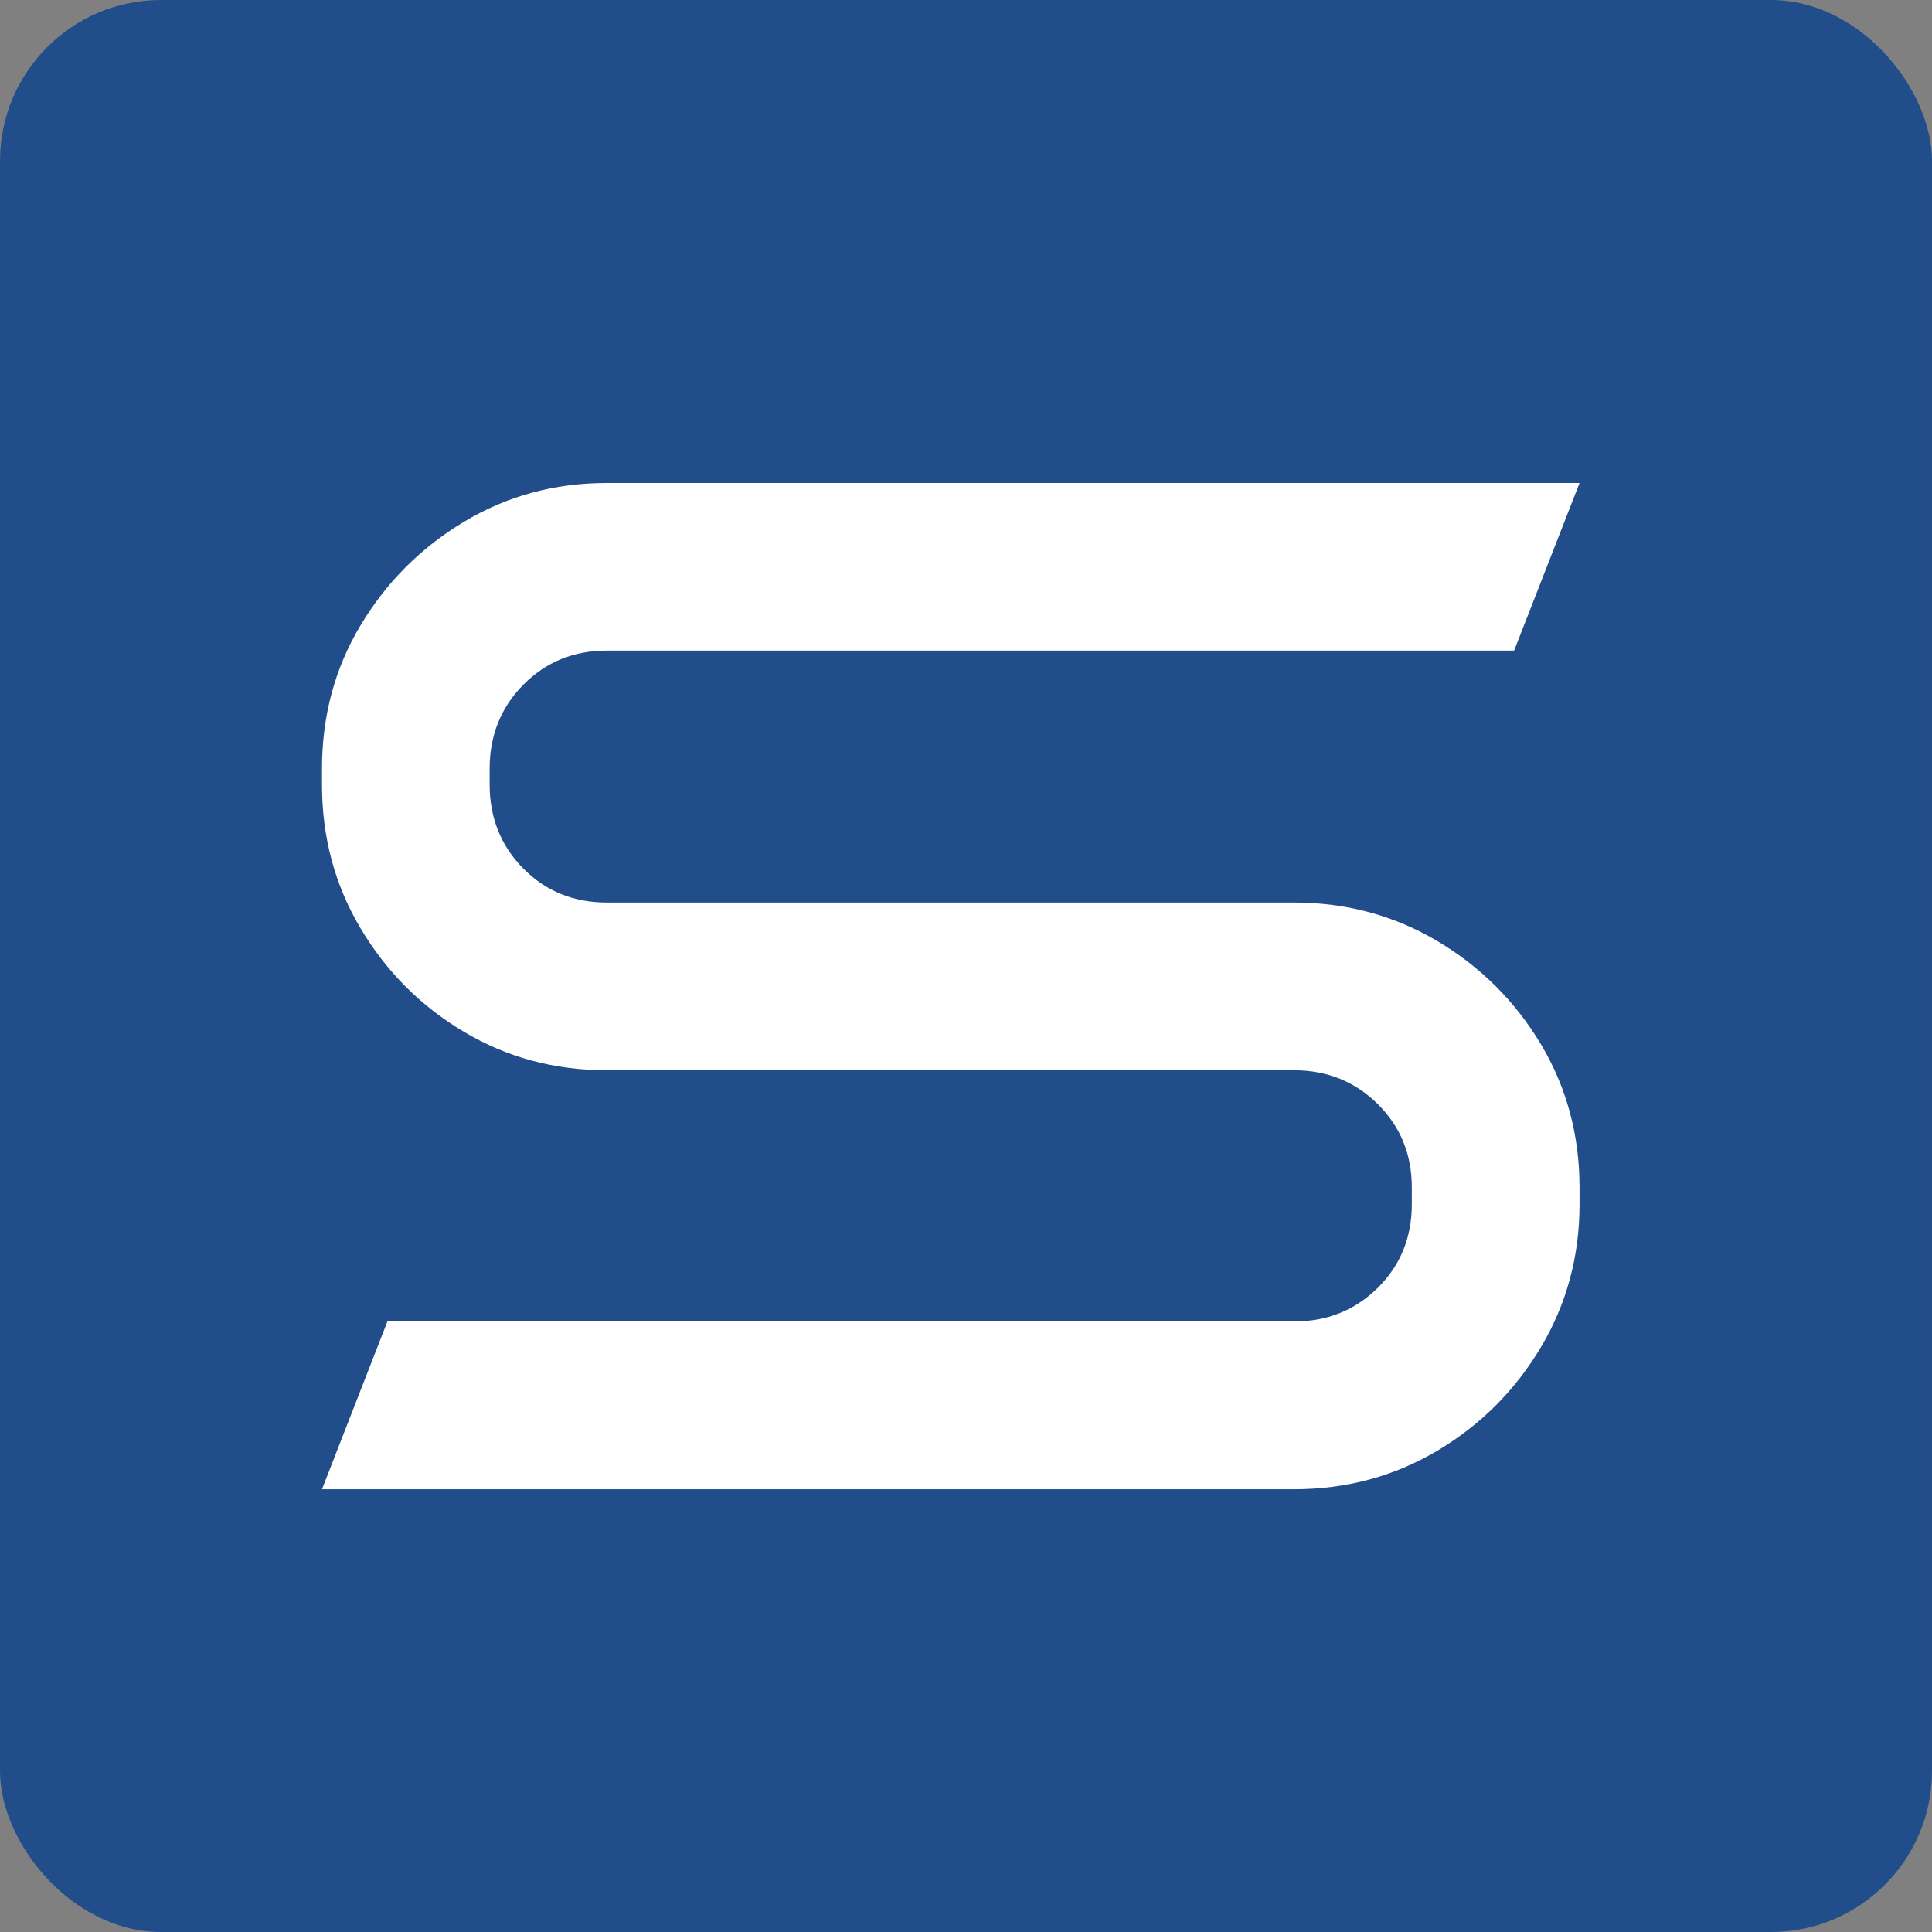
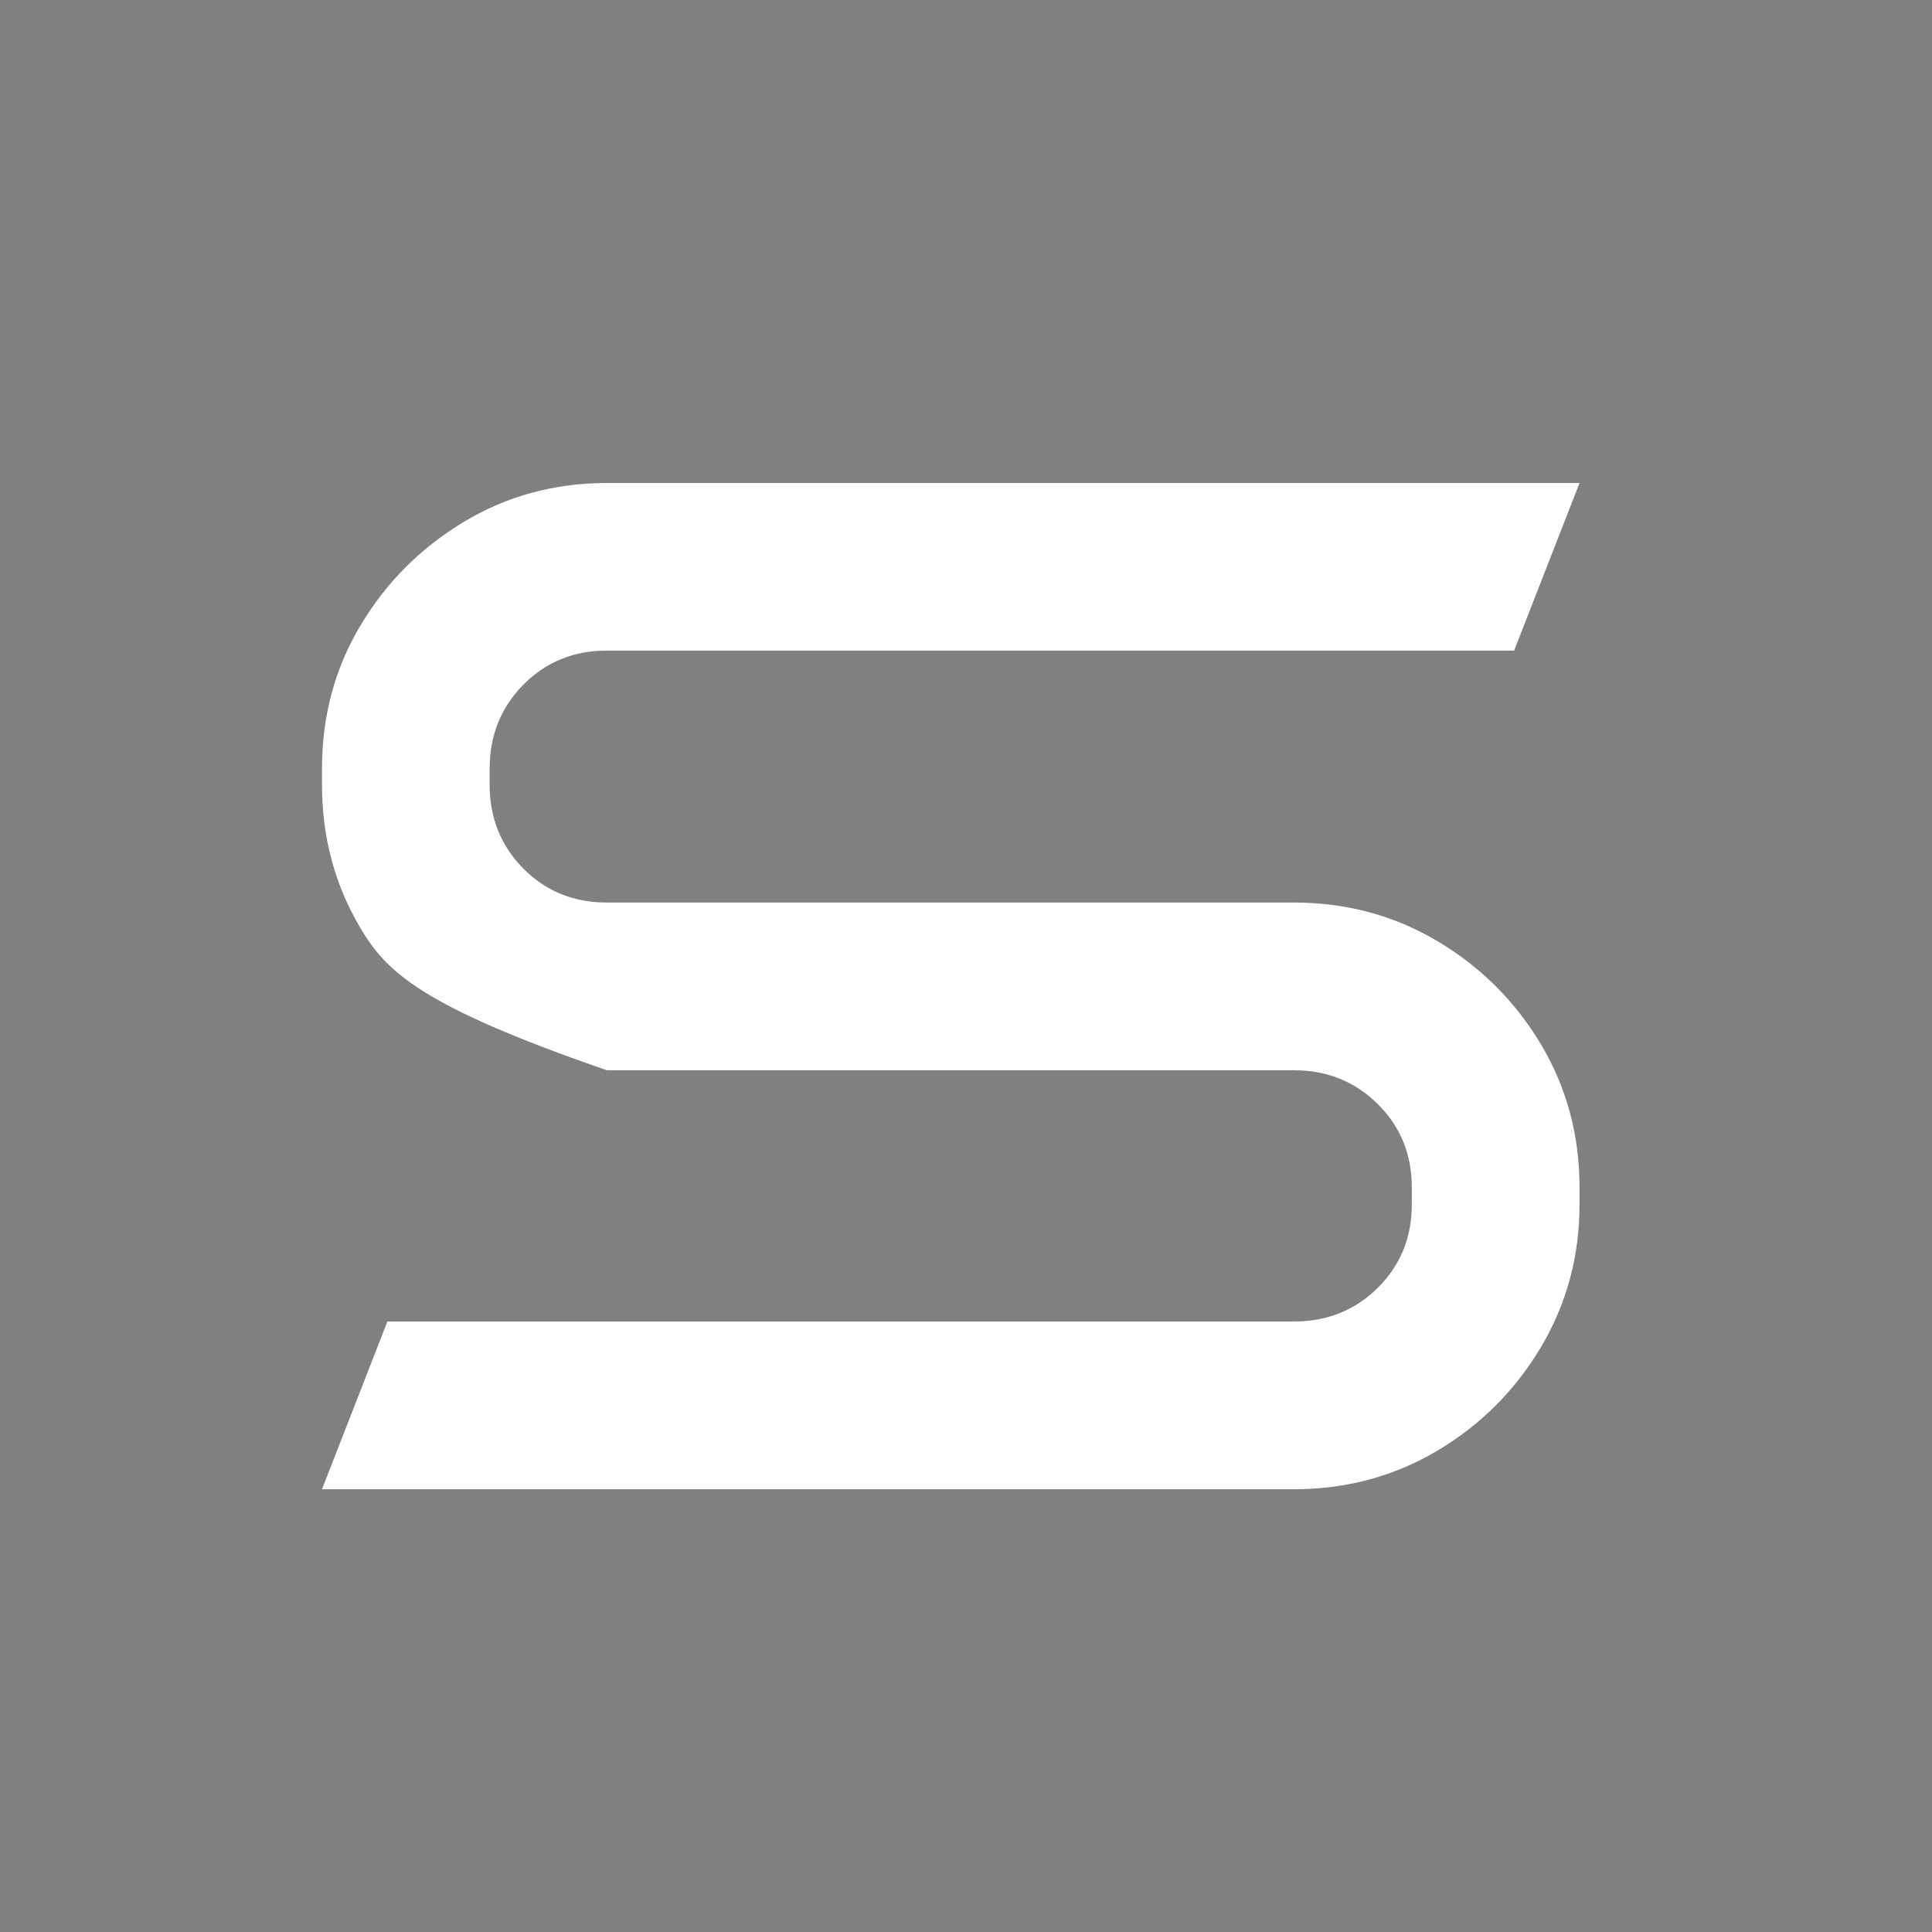
<svg xmlns="http://www.w3.org/2000/svg" width="48" height="48" viewBox="0 0 48 48" fill="none">
  <rect x="0" y="0" width="48" height="48" fill="#808080" stroke="none" />
  <g id="Sorma-Favicon">
-     <rect width="48" height="48" rx="4" fill="#224D8B" />
-     <path id="path22-0" d="M32.145 37H8L9.625 32.832H32.145C32.972 32.832 33.665 32.555 34.229 31.997C34.793 31.439 35.076 30.747 35.076 29.922V29.504C35.076 28.677 34.793 27.987 34.229 27.429C33.665 26.871 32.972 26.59 32.145 26.59H15.078C13.775 26.59 12.591 26.271 11.52 25.631C10.451 24.995 9.596 24.137 8.956 23.06C8.317 21.985 8 20.797 8 19.496V19.095C8 17.794 8.317 16.607 8.956 15.539C9.596 14.468 10.451 13.612 11.52 12.968C12.591 12.323 13.775 12 15.078 12H39.243L37.618 16.164H15.078C14.251 16.164 13.561 16.447 13.003 17.011C12.445 17.575 12.165 18.271 12.165 19.095V19.496C12.165 20.32 12.445 21.016 13.003 21.58C13.561 22.143 14.251 22.423 15.078 22.423H32.145C33.446 22.423 34.636 22.743 35.713 23.382C36.787 24.021 37.644 24.877 38.284 25.945C38.923 27.017 39.243 28.201 39.243 29.504V29.922C39.243 31.212 38.923 32.395 38.284 33.47C37.644 34.544 36.787 35.401 35.713 36.041C34.636 36.68 33.446 37 32.145 37Z" fill="white" />
+     <path id="path22-0" d="M32.145 37H8L9.625 32.832H32.145C32.972 32.832 33.665 32.555 34.229 31.997C34.793 31.439 35.076 30.747 35.076 29.922V29.504C35.076 28.677 34.793 27.987 34.229 27.429C33.665 26.871 32.972 26.59 32.145 26.59H15.078C10.451 24.995 9.596 24.137 8.956 23.06C8.317 21.985 8 20.797 8 19.496V19.095C8 17.794 8.317 16.607 8.956 15.539C9.596 14.468 10.451 13.612 11.52 12.968C12.591 12.323 13.775 12 15.078 12H39.243L37.618 16.164H15.078C14.251 16.164 13.561 16.447 13.003 17.011C12.445 17.575 12.165 18.271 12.165 19.095V19.496C12.165 20.32 12.445 21.016 13.003 21.58C13.561 22.143 14.251 22.423 15.078 22.423H32.145C33.446 22.423 34.636 22.743 35.713 23.382C36.787 24.021 37.644 24.877 38.284 25.945C38.923 27.017 39.243 28.201 39.243 29.504V29.922C39.243 31.212 38.923 32.395 38.284 33.47C37.644 34.544 36.787 35.401 35.713 36.041C34.636 36.68 33.446 37 32.145 37Z" fill="white" />
  </g>
</svg>